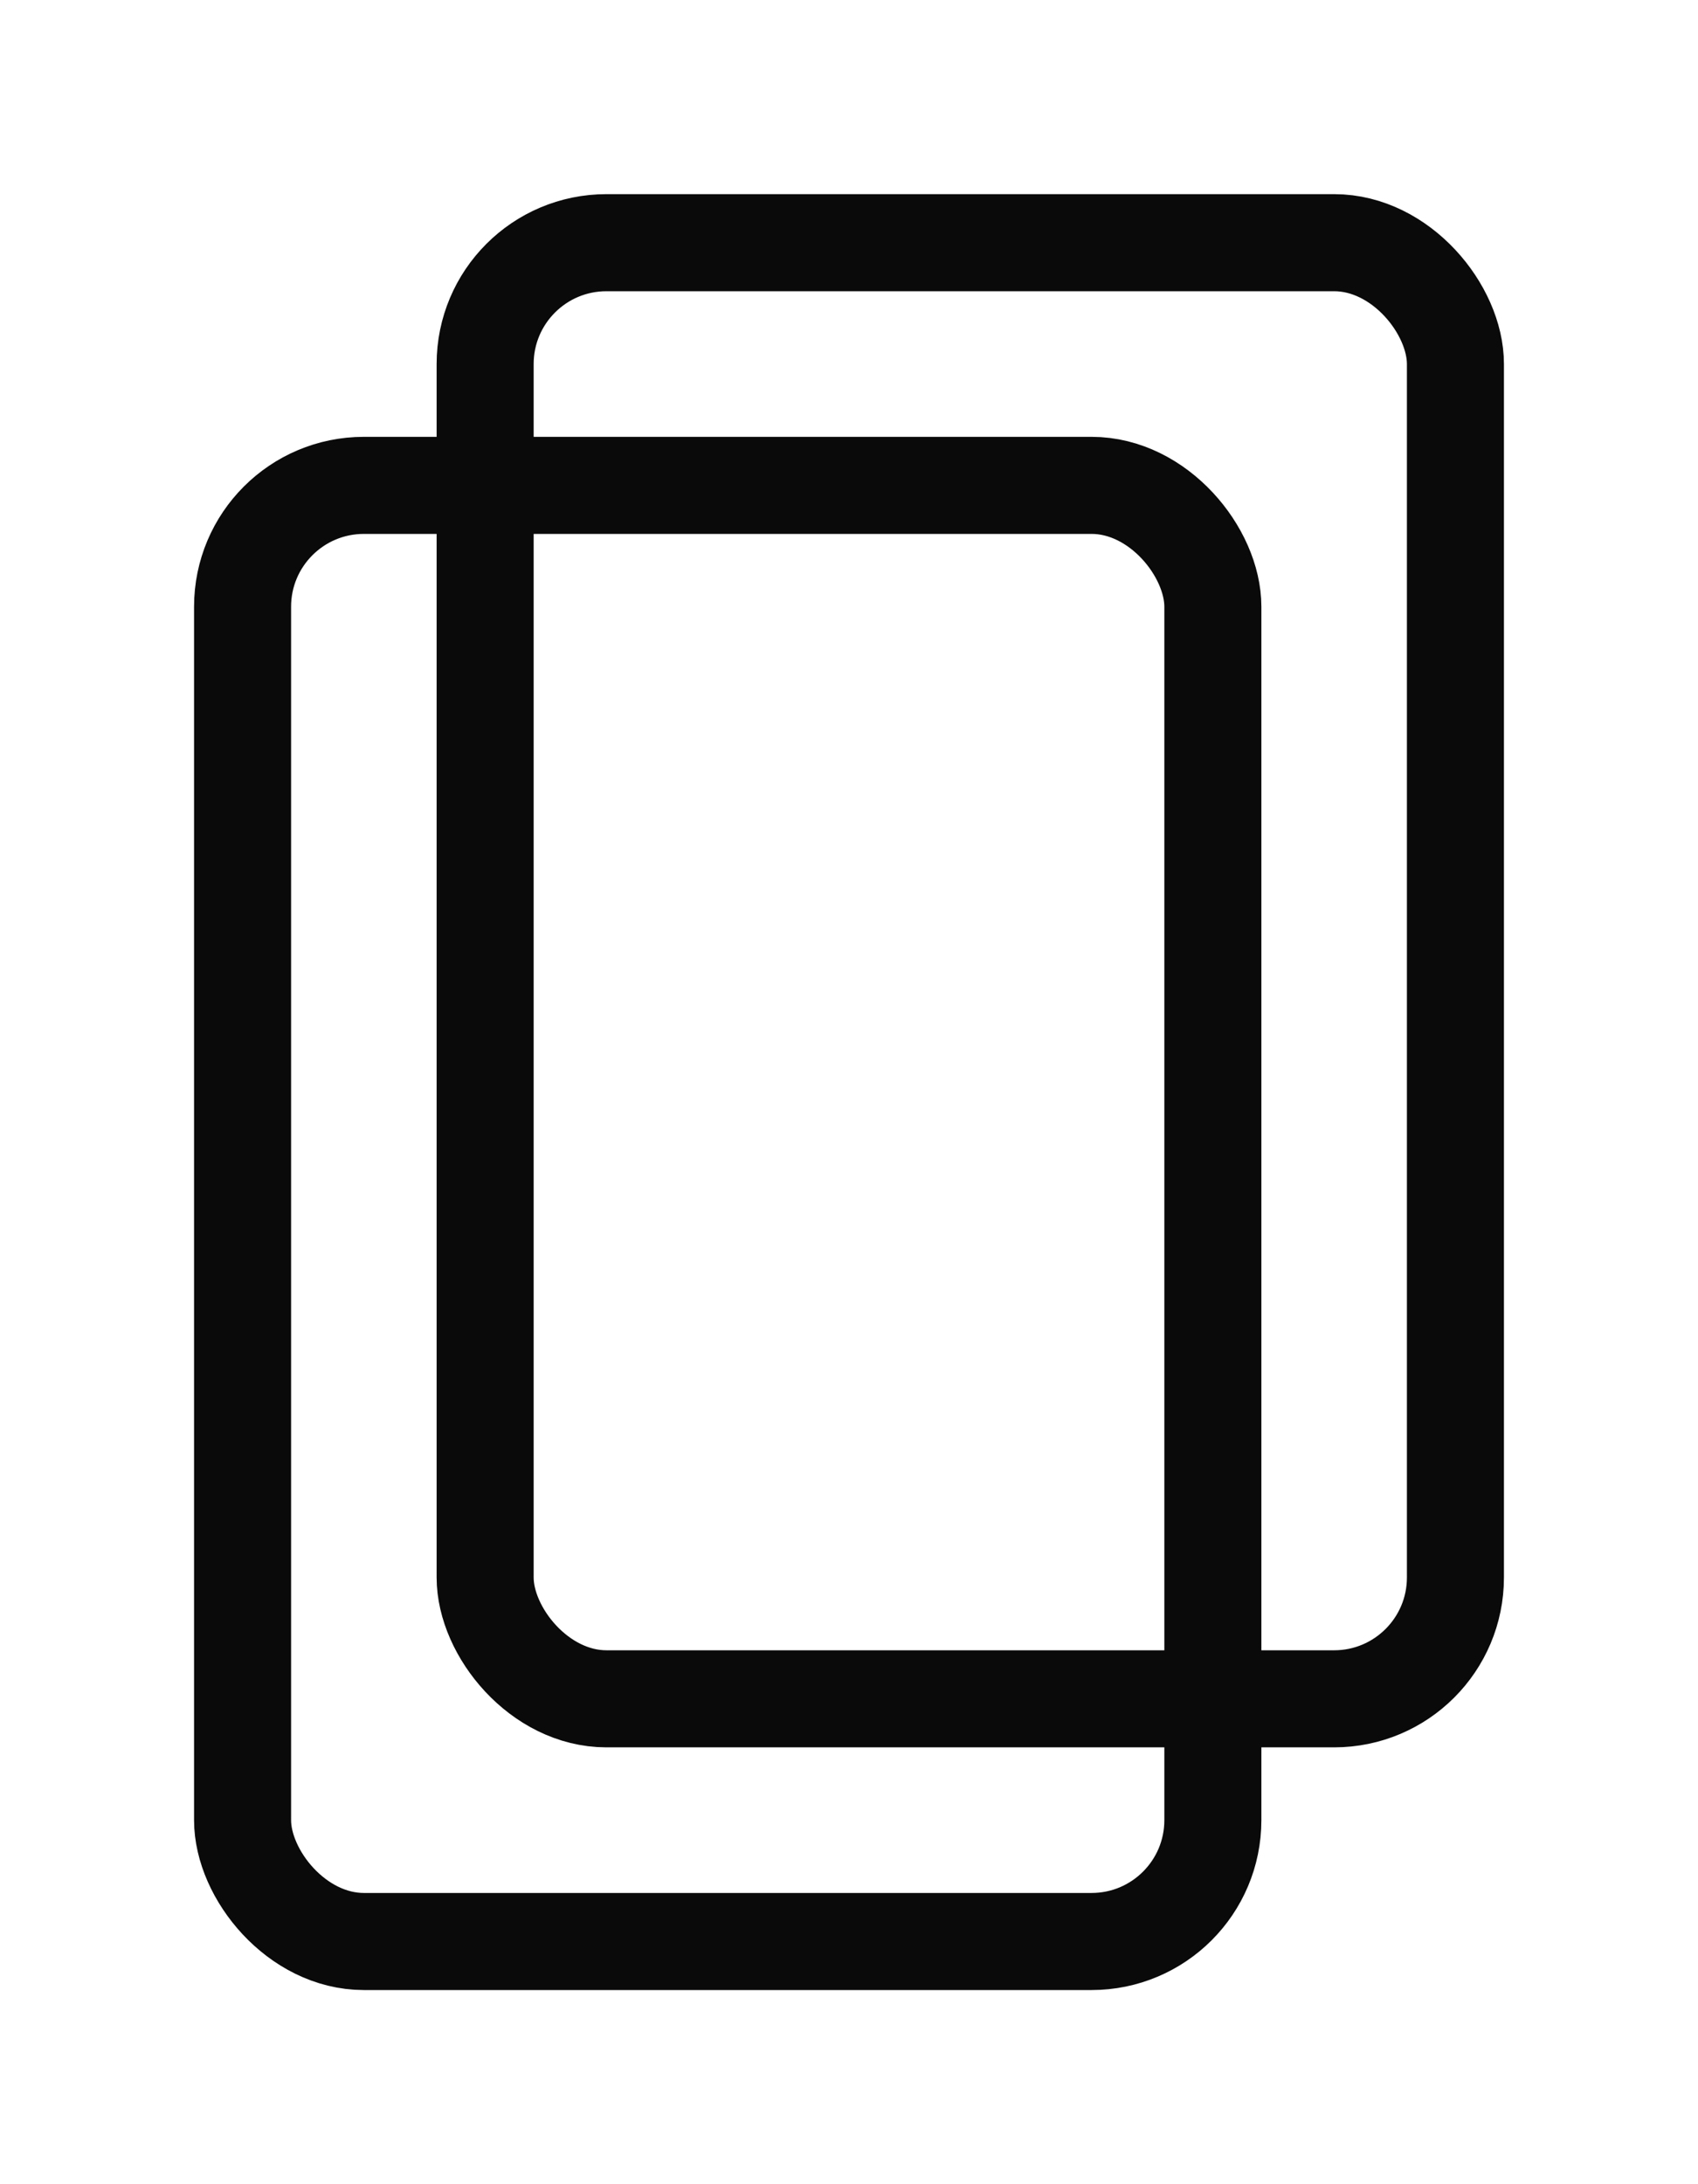
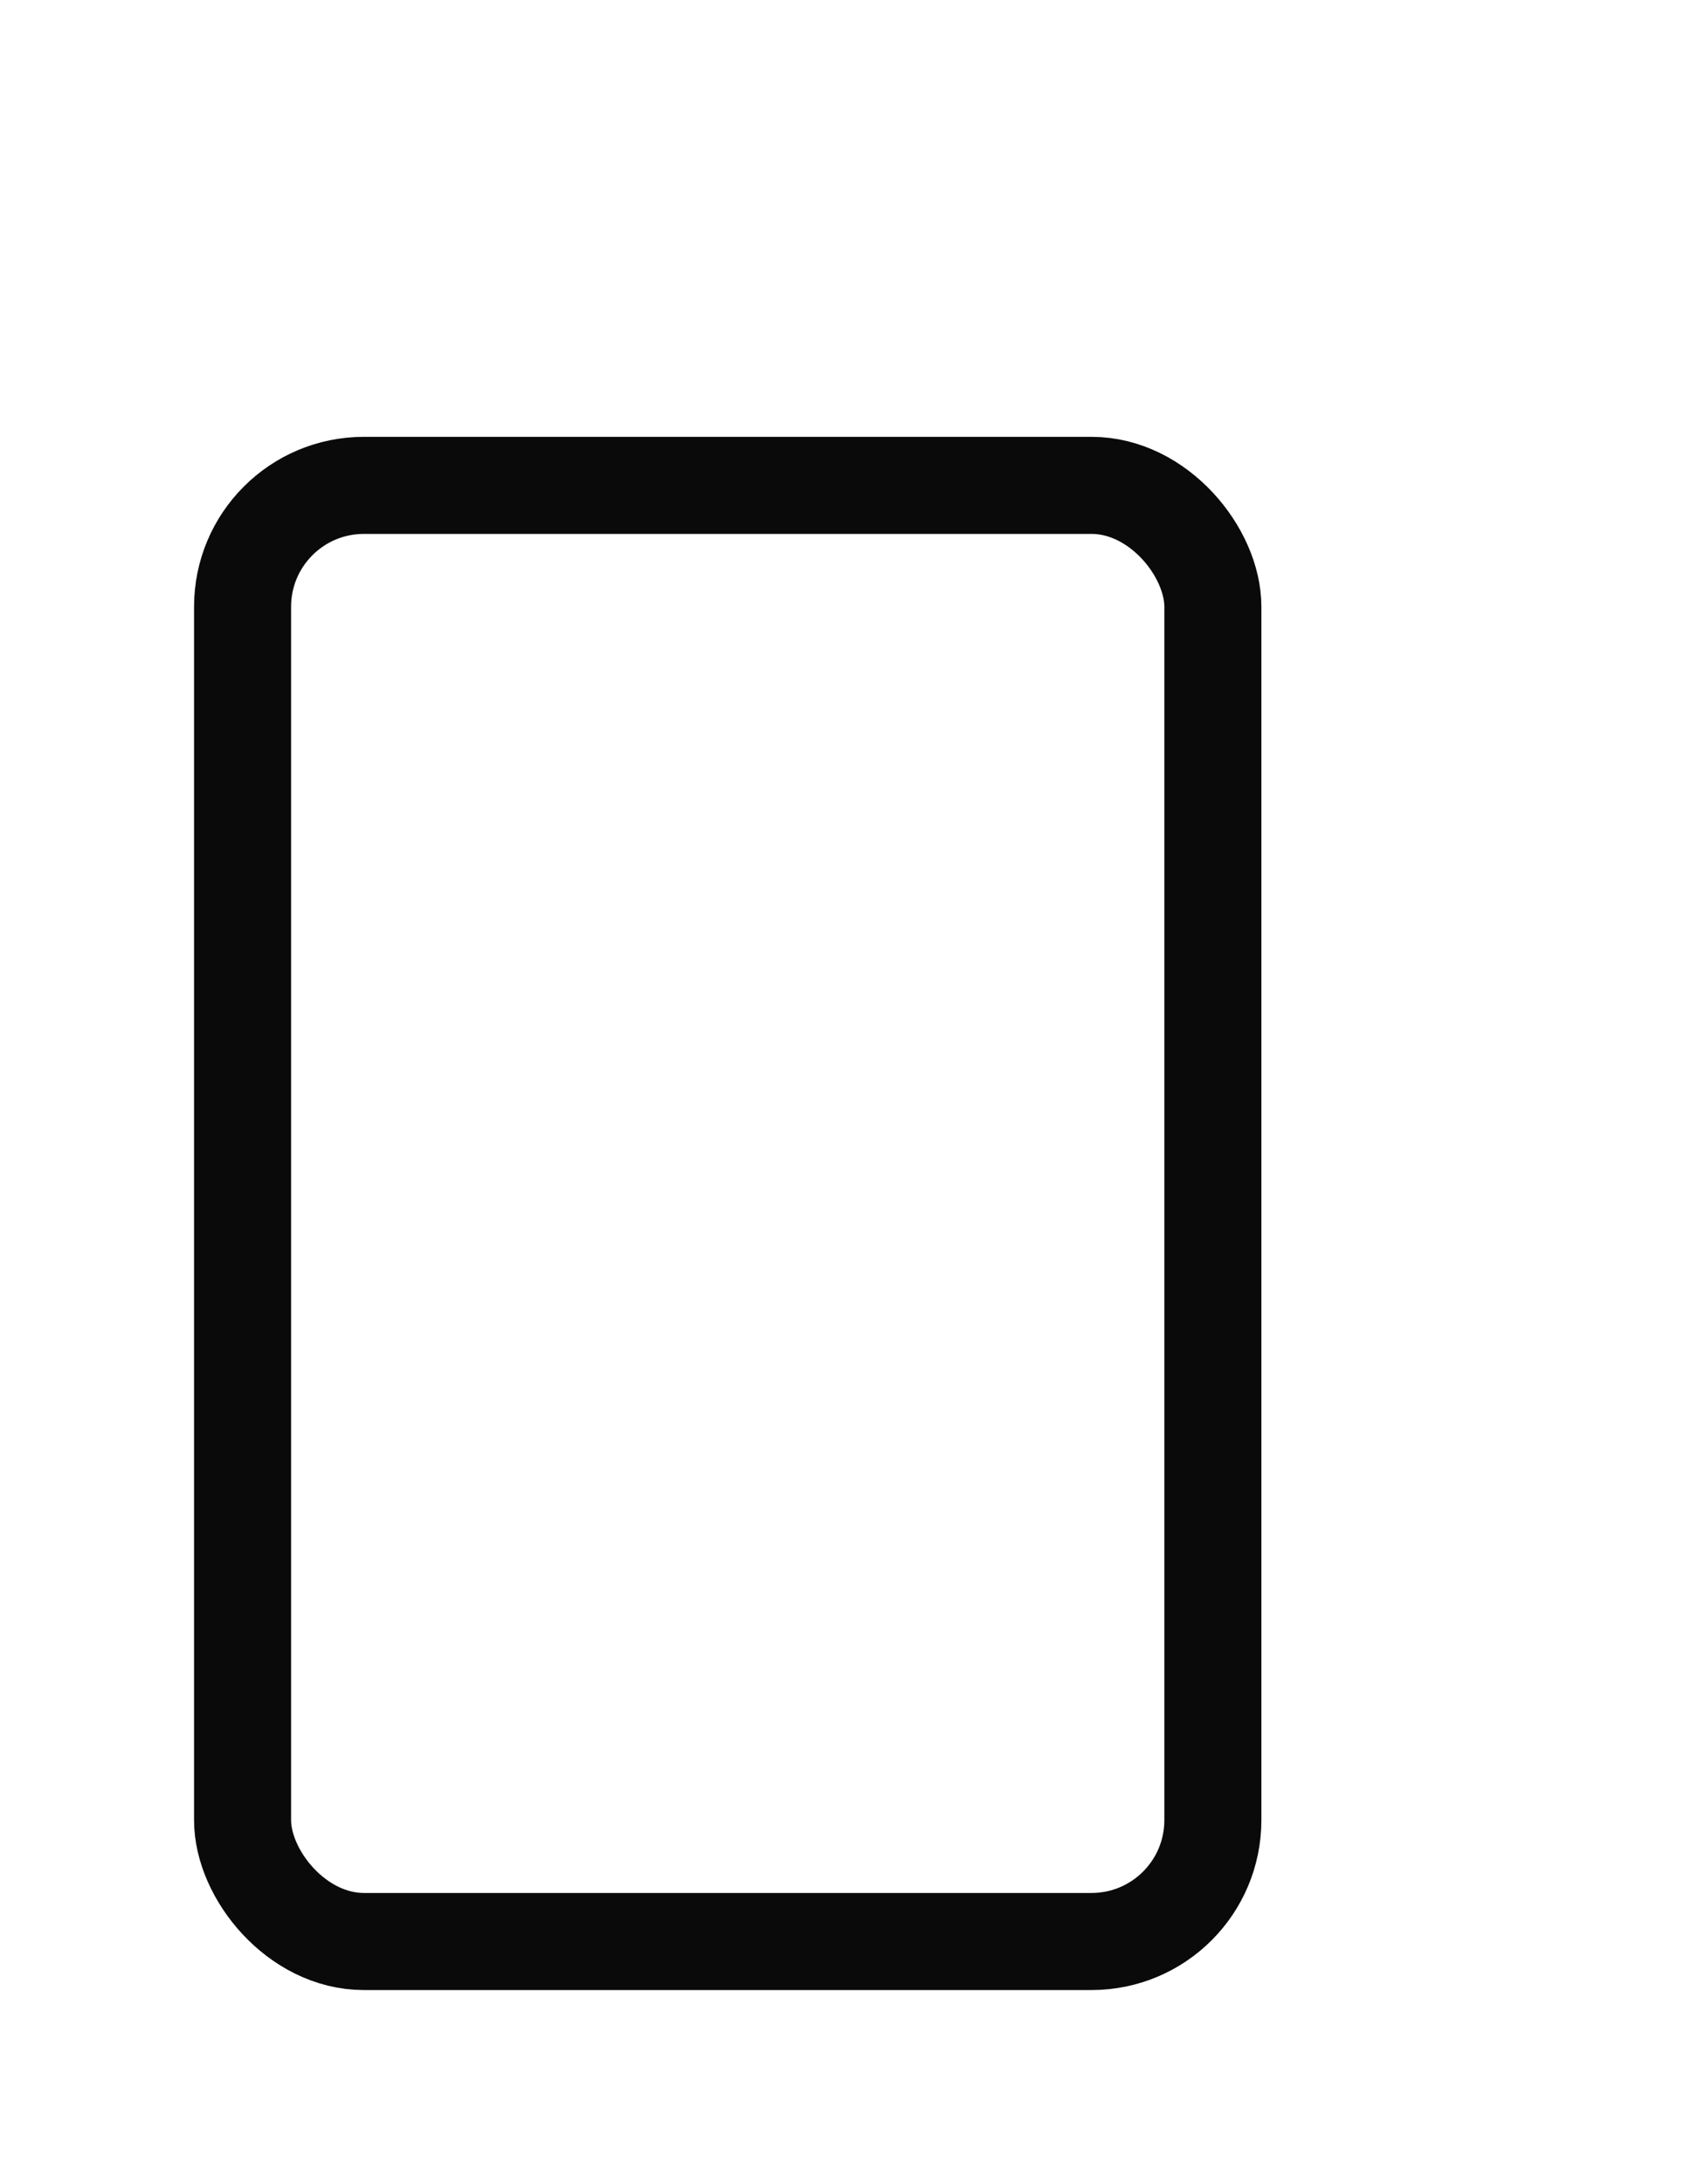
<svg xmlns="http://www.w3.org/2000/svg" viewBox="0 0 70 90">
  <style>
    .favicon-stroke {
    stroke-width: 4px;
    stroke: #0a0a0a;
    }
    @media (prefers-color-scheme: dark) {
    .favicon-stroke { stroke: #ffffff }
    }
  </style>
  <g id="logo-boxes" transform="matrix(1, 0, 0, 1, 5, 5)">
    <rect class="favicon-stroke" x="5" y="15" width="40" height="60" rx="5" ry="5" fill="none" stroke-width="4" />
-     <rect class="favicon-stroke" x="15" width="40" height="60" rx="5" ry="5" fill="none" stroke-width="4" y="5" />
  </g>
</svg>